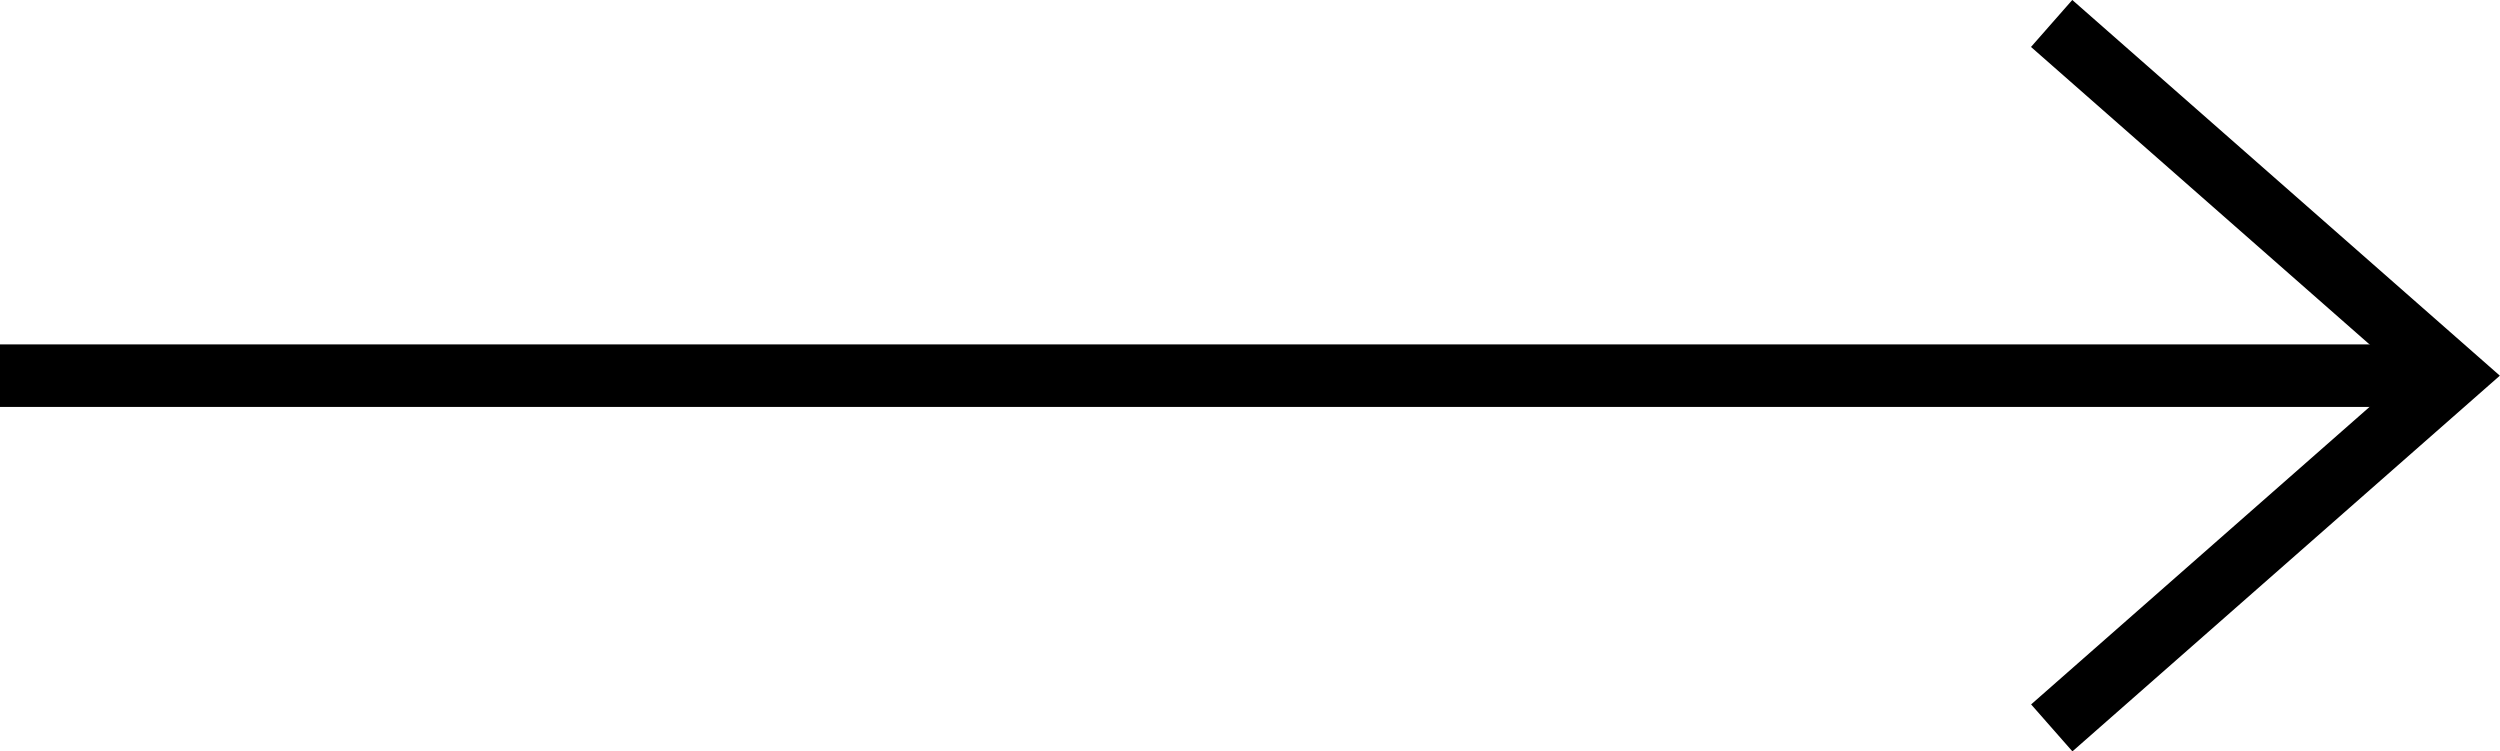
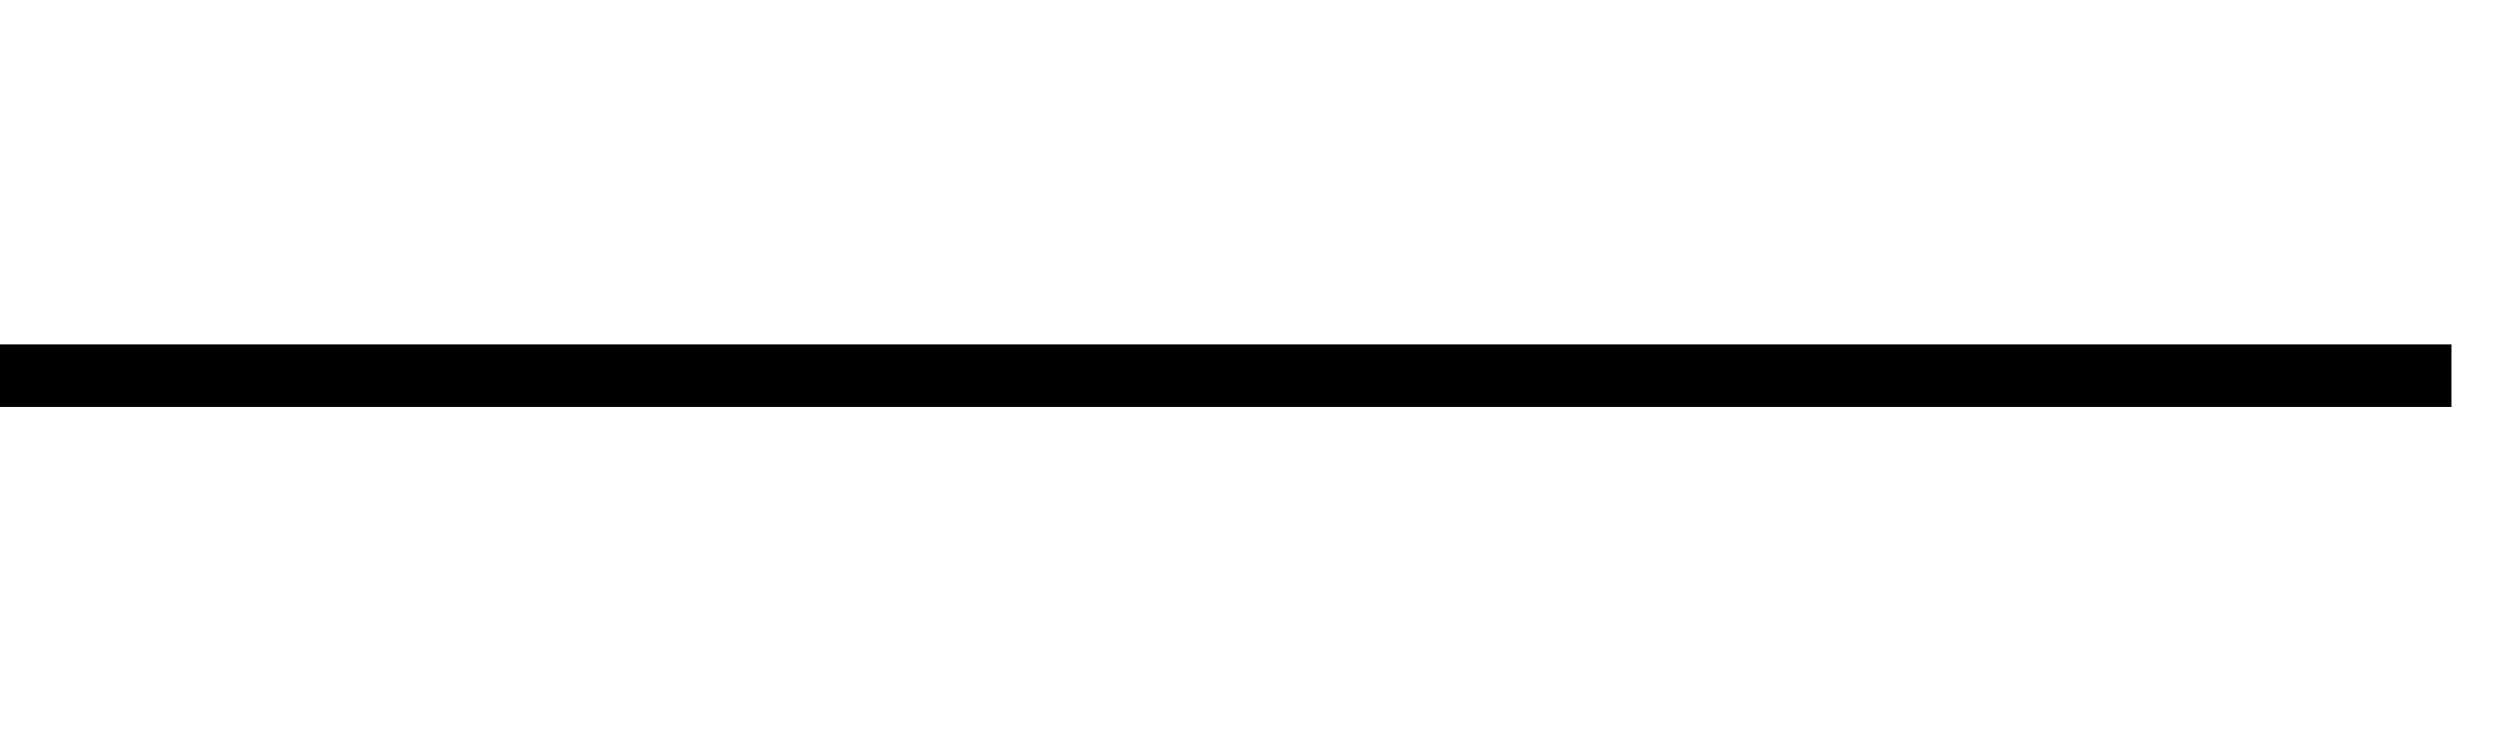
<svg xmlns="http://www.w3.org/2000/svg" width="39.968" height="12.013" viewBox="0 0 39.968 12.013">
  <g id="strzalka" transform="translate(0 10.494) rotate(-90)">
    <path id="Path_160" data-name="Path 160" d="M0,0V39.192H0" transform="translate(4.488)" fill="none" stroke="#000" stroke-width="1" />
-     <path id="Path_98" data-name="Path 98" d="M512.25,826.594,517.881,833l5.631-6.408" transform="translate(-513.393 -793.792)" fill="none" stroke="#000" stroke-miterlimit="10" stroke-width="1" />
  </g>
</svg>